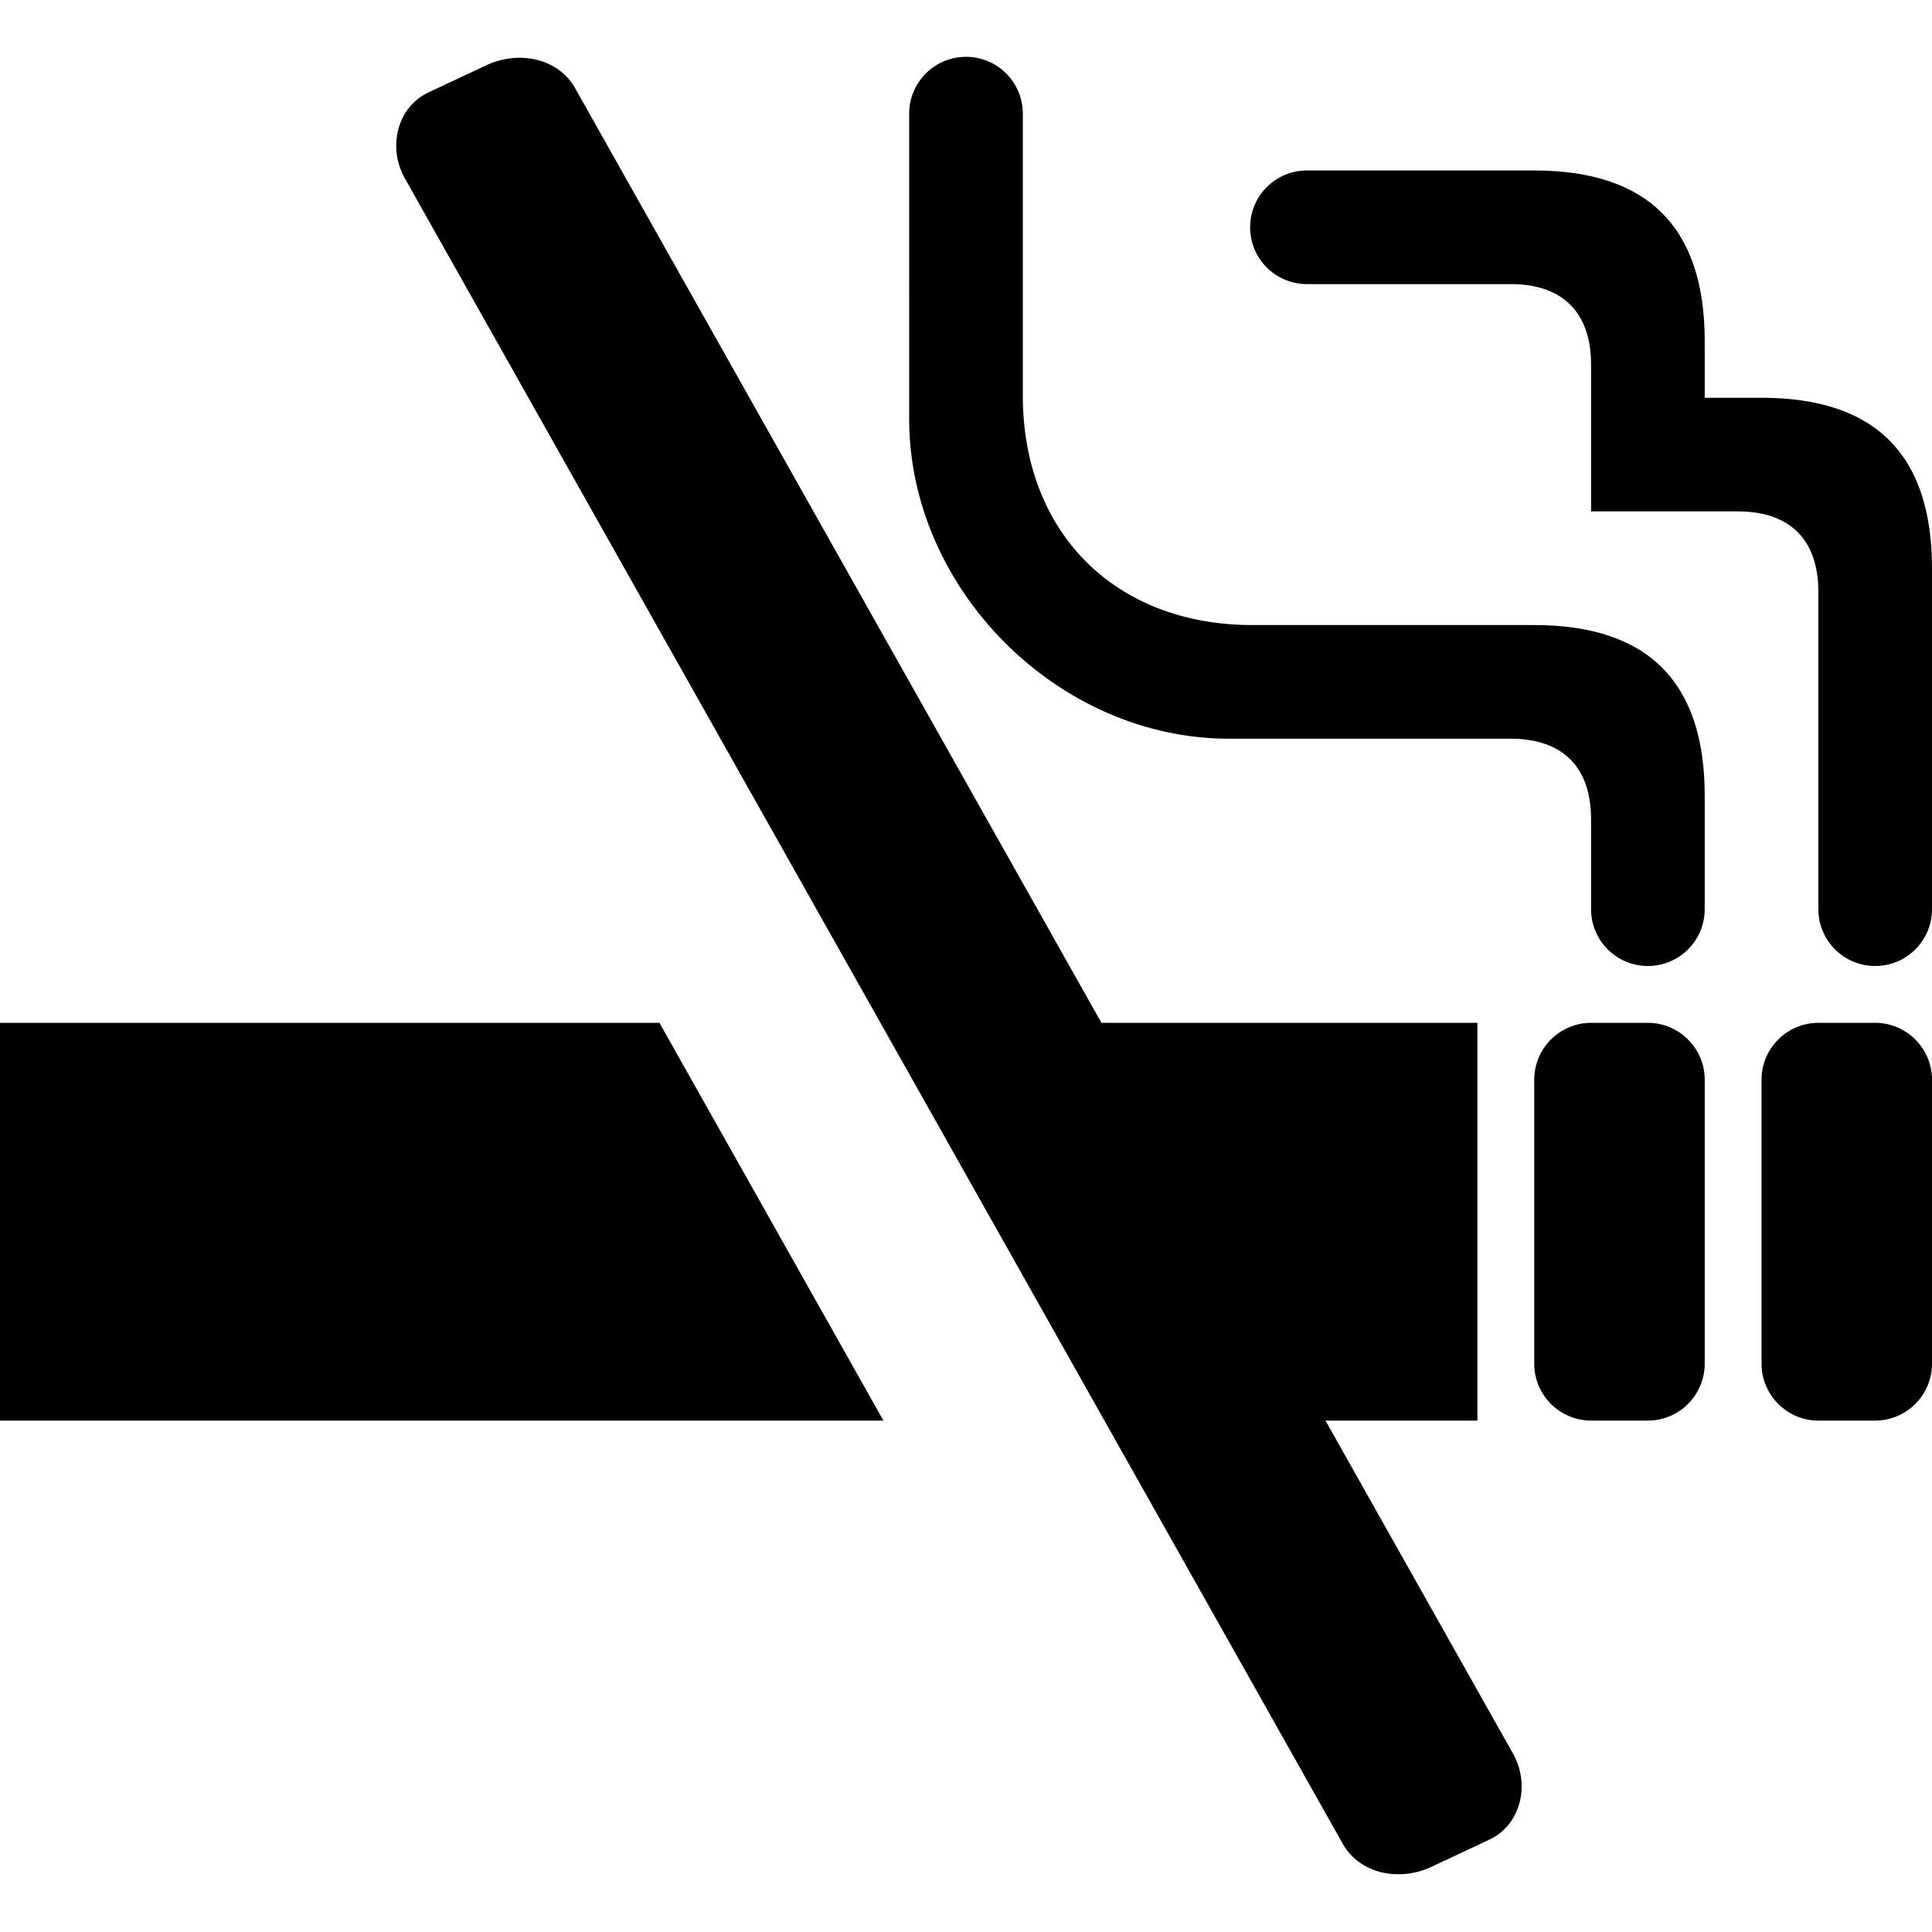
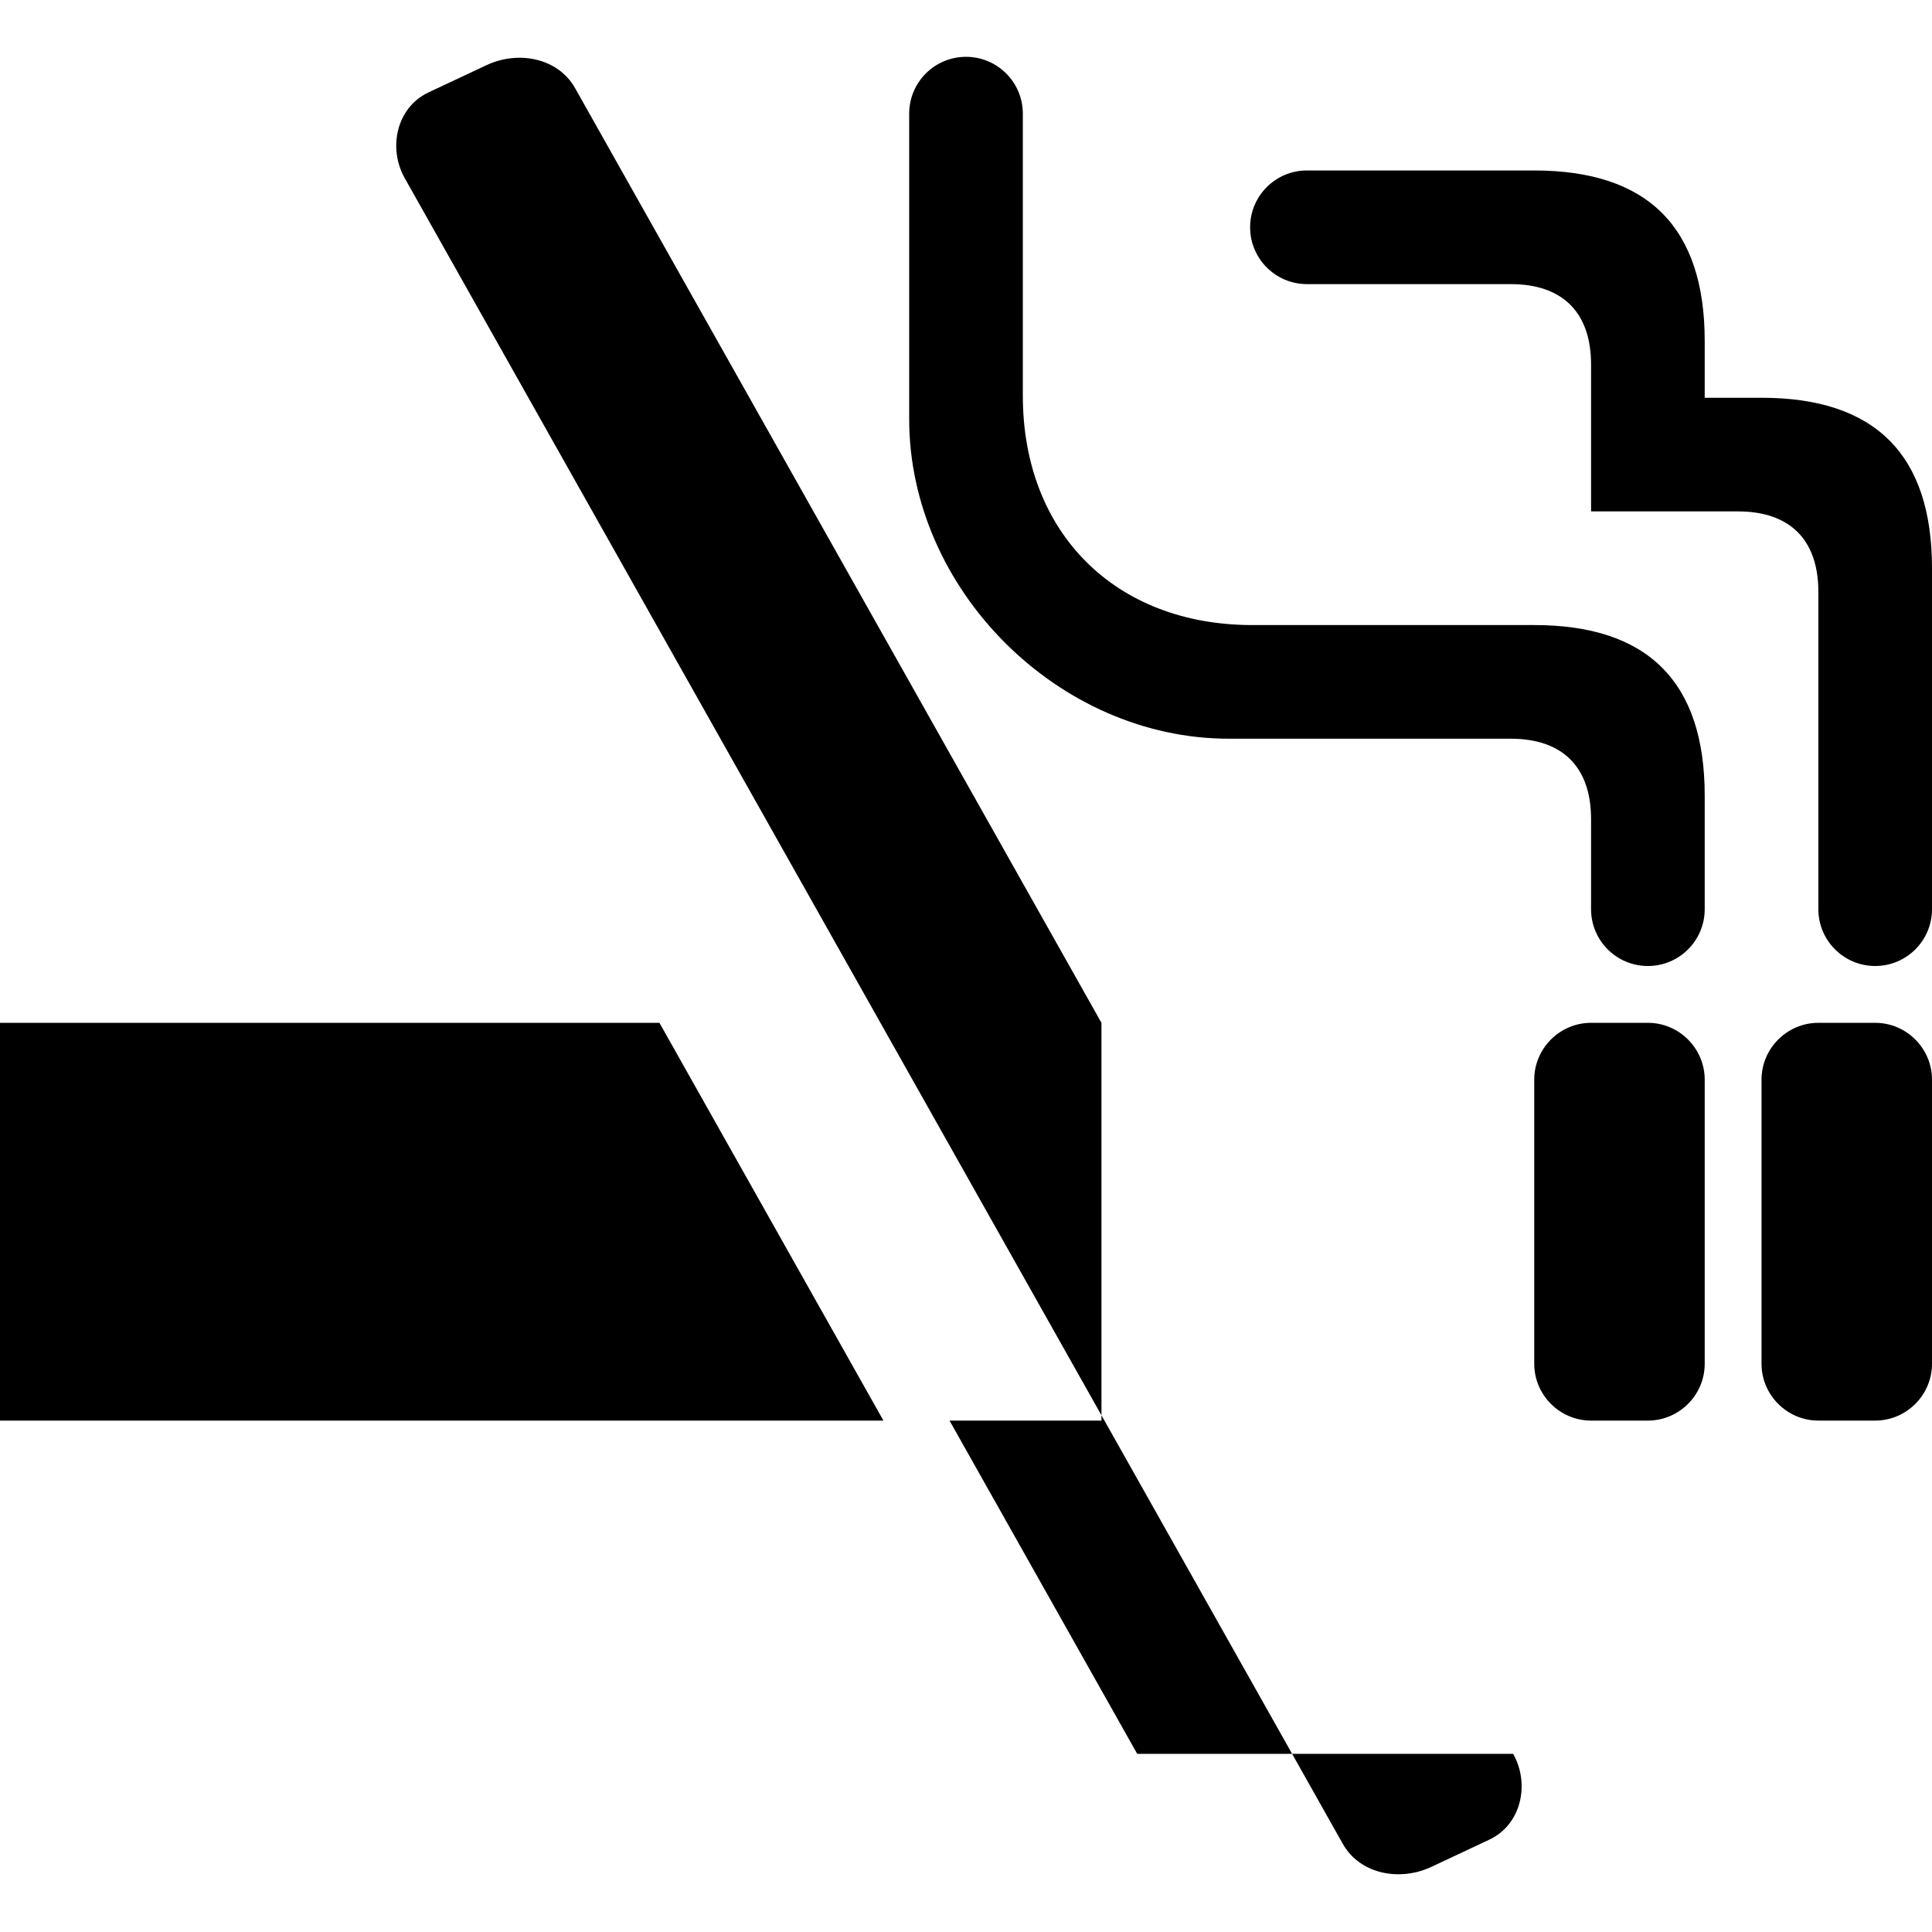
<svg xmlns="http://www.w3.org/2000/svg" fill="#000000" width="800px" height="800px" viewBox="0 -16 544 544">
-   <path d="M0 272h185.68l63.07 112H0V272zm426.07 205.84c4.79 8.52 2.26 19.93-6.69 24.14l-16.32 7.67c-8.95 4.21-20.15 2.07-24.96-6.47L301.97 368l-54.06-96L113.96 34.16c-4.8-8.54-2.27-19.92 6.69-24.14l16.31-7.66c8.98-4.22 20.17-2.06 24.97 6.46L310.14 272H416v112h-42.78l52.85 93.84zM448 272h16c8.8 0 16 7.2 16 16v80c0 8.8-7.2 16-16 16h-16c-8.8 0-16-7.2-16-16v-80c0-8.8 7.2-16 16-16zm64 0h16c8.8 0 16 7.2 16 16v80c0 8.8-7.2 16-16 16h-16c-8.8 0-16-7.2-16-16v-80c0-8.8 7.2-16 16-16zM256 16c0-8.84 7.16-16 16-16s16 7.16 16 16v79.38C288 134 314 160 352.62 160H432c32 0 48 16 48 48v32c0 8.84-7.16 16-16 16s-16-7.16-16-16v-25.38C448 200 440 192 425.38 192H346c-48 0-90-42-90-90V16zm192 112h41.38C504 128 512 136 512 150.62V240c0 8.83 7.16 16 16 16s16-7.16 16-16v-96c0-32-16-48-48-48h-16V80c0-32-16-48-48-48h-64c-8.84 0-16 7.16-16 16 0 8.83 7.16 16 16 16h57.38C440 64 448 72 448 86.62V128z" />
+   <path d="M0 272h185.68l63.07 112H0V272zm426.07 205.84c4.79 8.52 2.26 19.93-6.69 24.14l-16.32 7.67c-8.95 4.21-20.15 2.07-24.96-6.47L301.97 368l-54.06-96L113.96 34.16c-4.8-8.54-2.27-19.92 6.69-24.14l16.31-7.66c8.98-4.22 20.17-2.06 24.97 6.46L310.14 272v112h-42.78l52.85 93.84zM448 272h16c8.8 0 16 7.2 16 16v80c0 8.8-7.2 16-16 16h-16c-8.8 0-16-7.2-16-16v-80c0-8.8 7.2-16 16-16zm64 0h16c8.8 0 16 7.2 16 16v80c0 8.8-7.2 16-16 16h-16c-8.8 0-16-7.2-16-16v-80c0-8.8 7.2-16 16-16zM256 16c0-8.84 7.16-16 16-16s16 7.16 16 16v79.38C288 134 314 160 352.62 160H432c32 0 48 16 48 48v32c0 8.84-7.16 16-16 16s-16-7.16-16-16v-25.38C448 200 440 192 425.38 192H346c-48 0-90-42-90-90V16zm192 112h41.38C504 128 512 136 512 150.62V240c0 8.83 7.16 16 16 16s16-7.16 16-16v-96c0-32-16-48-48-48h-16V80c0-32-16-48-48-48h-64c-8.84 0-16 7.16-16 16 0 8.83 7.16 16 16 16h57.38C440 64 448 72 448 86.62V128z" />
</svg>